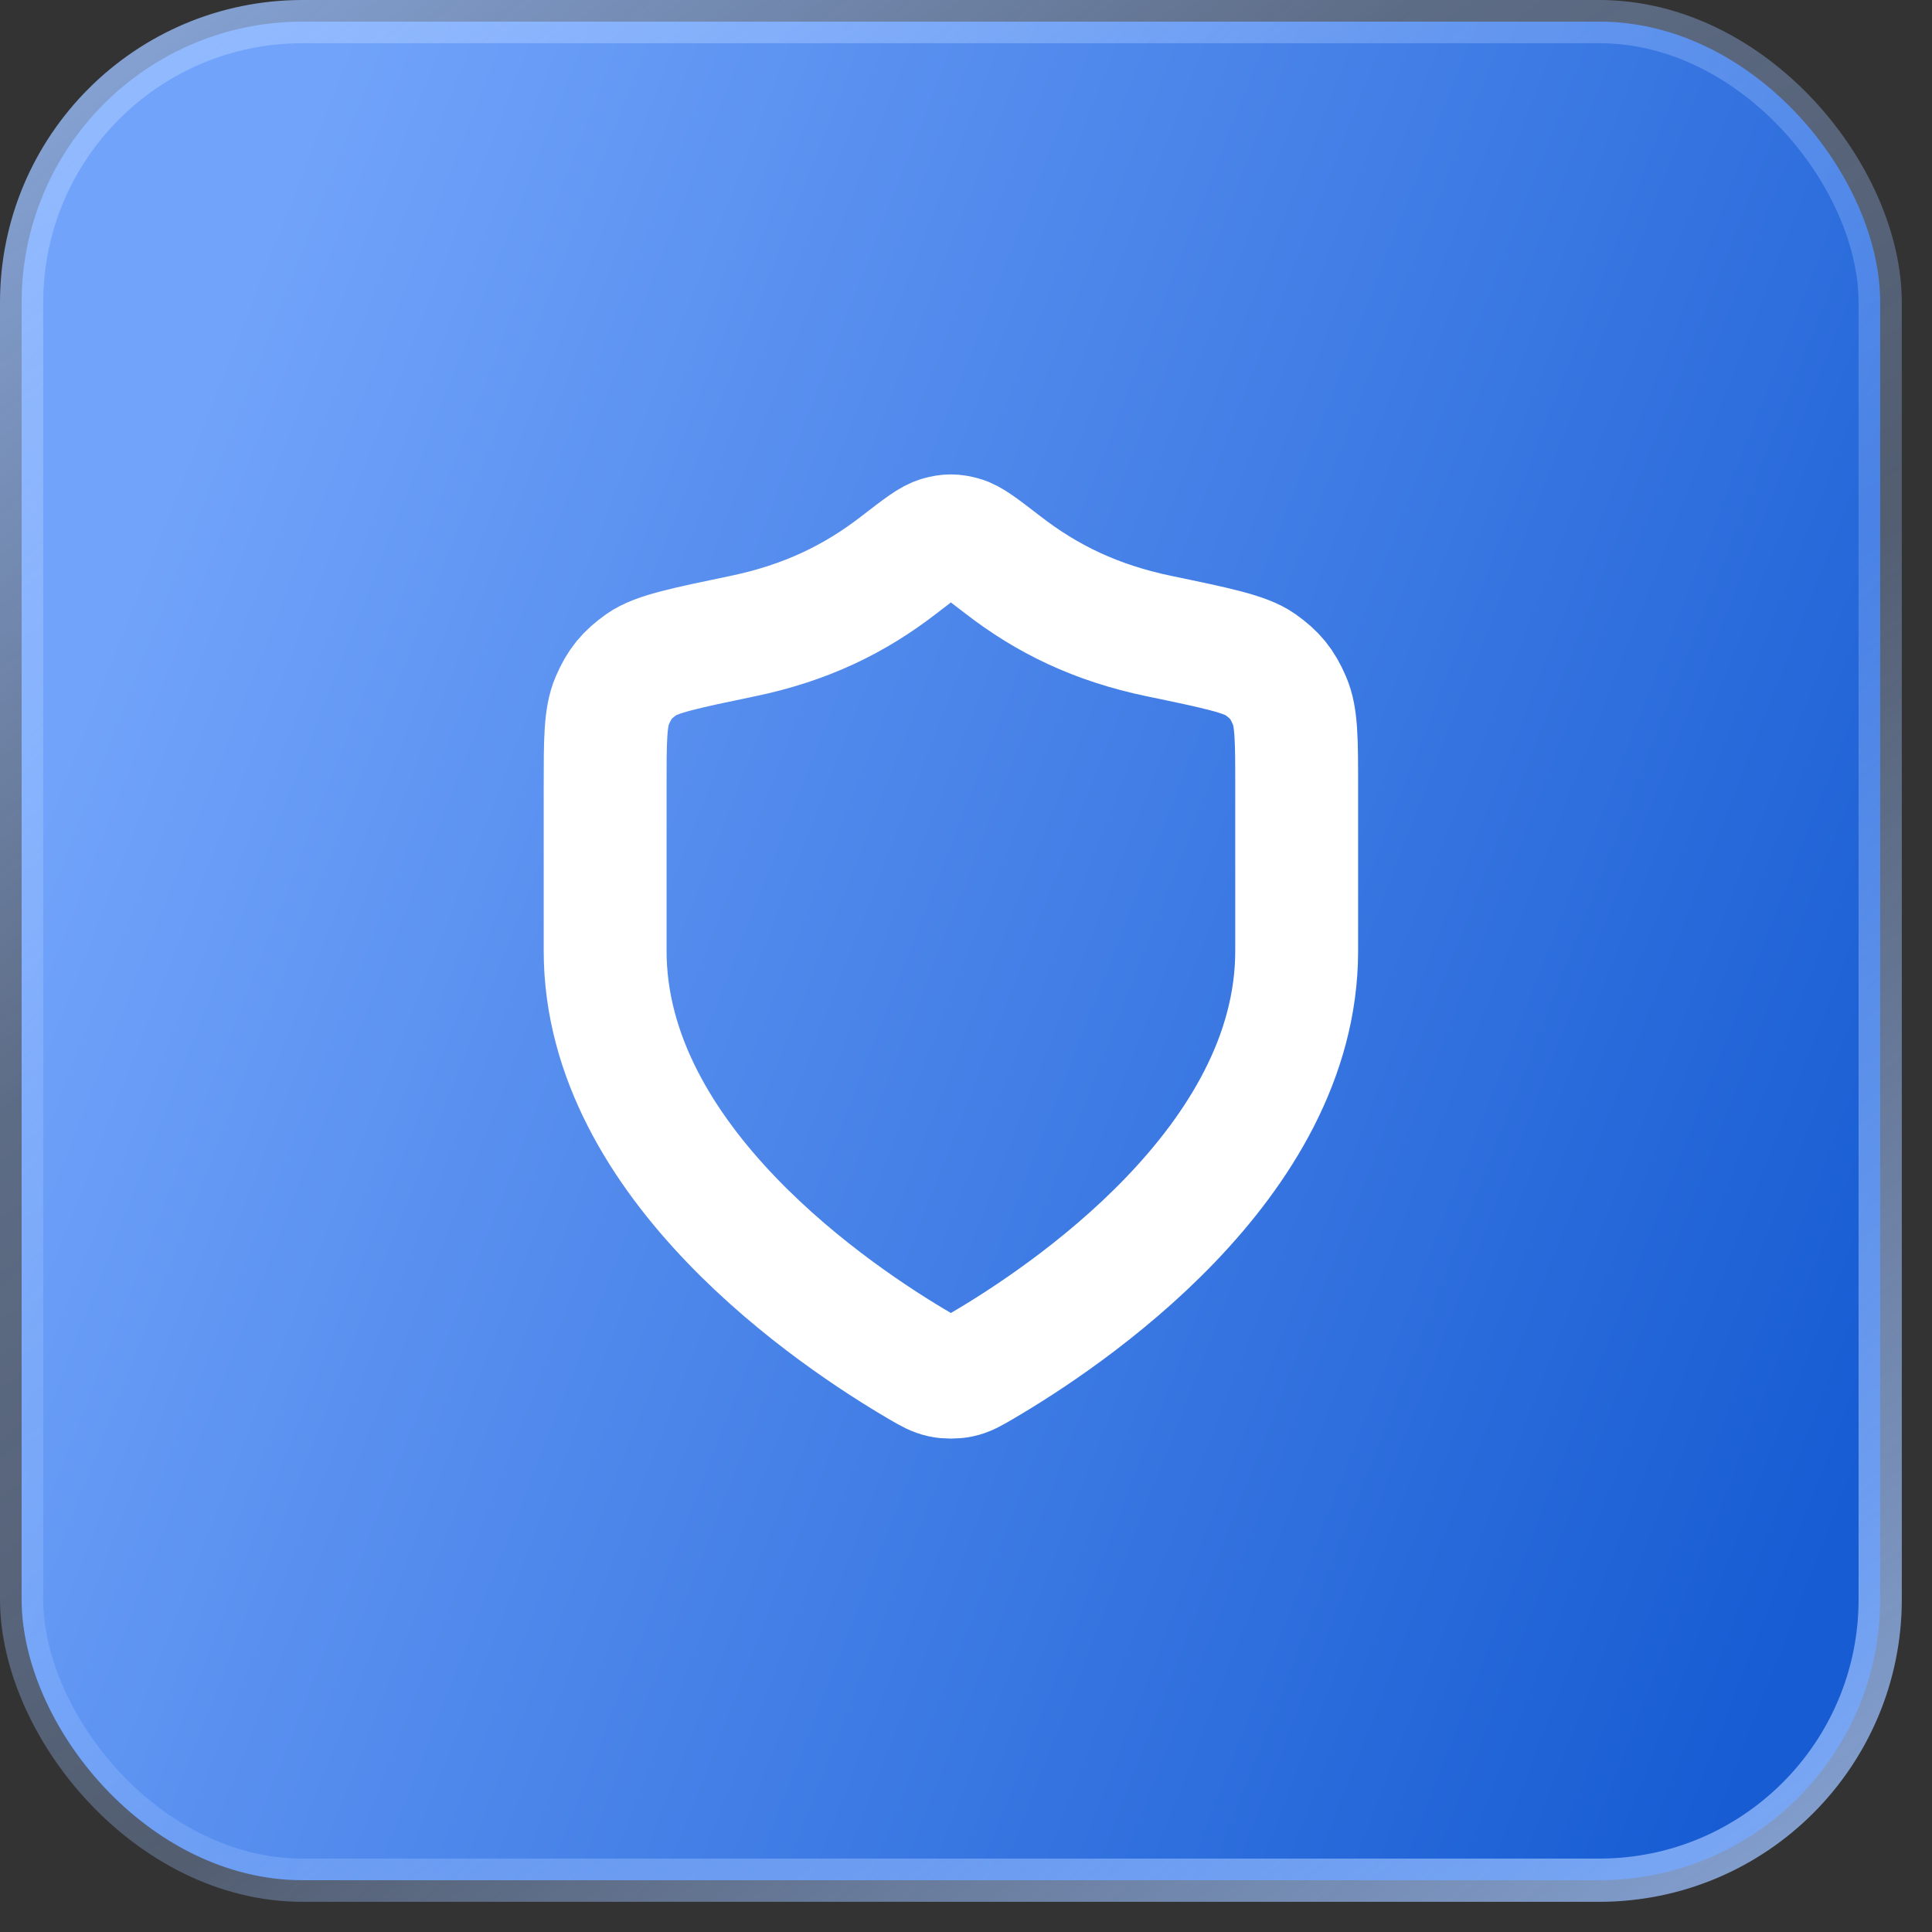
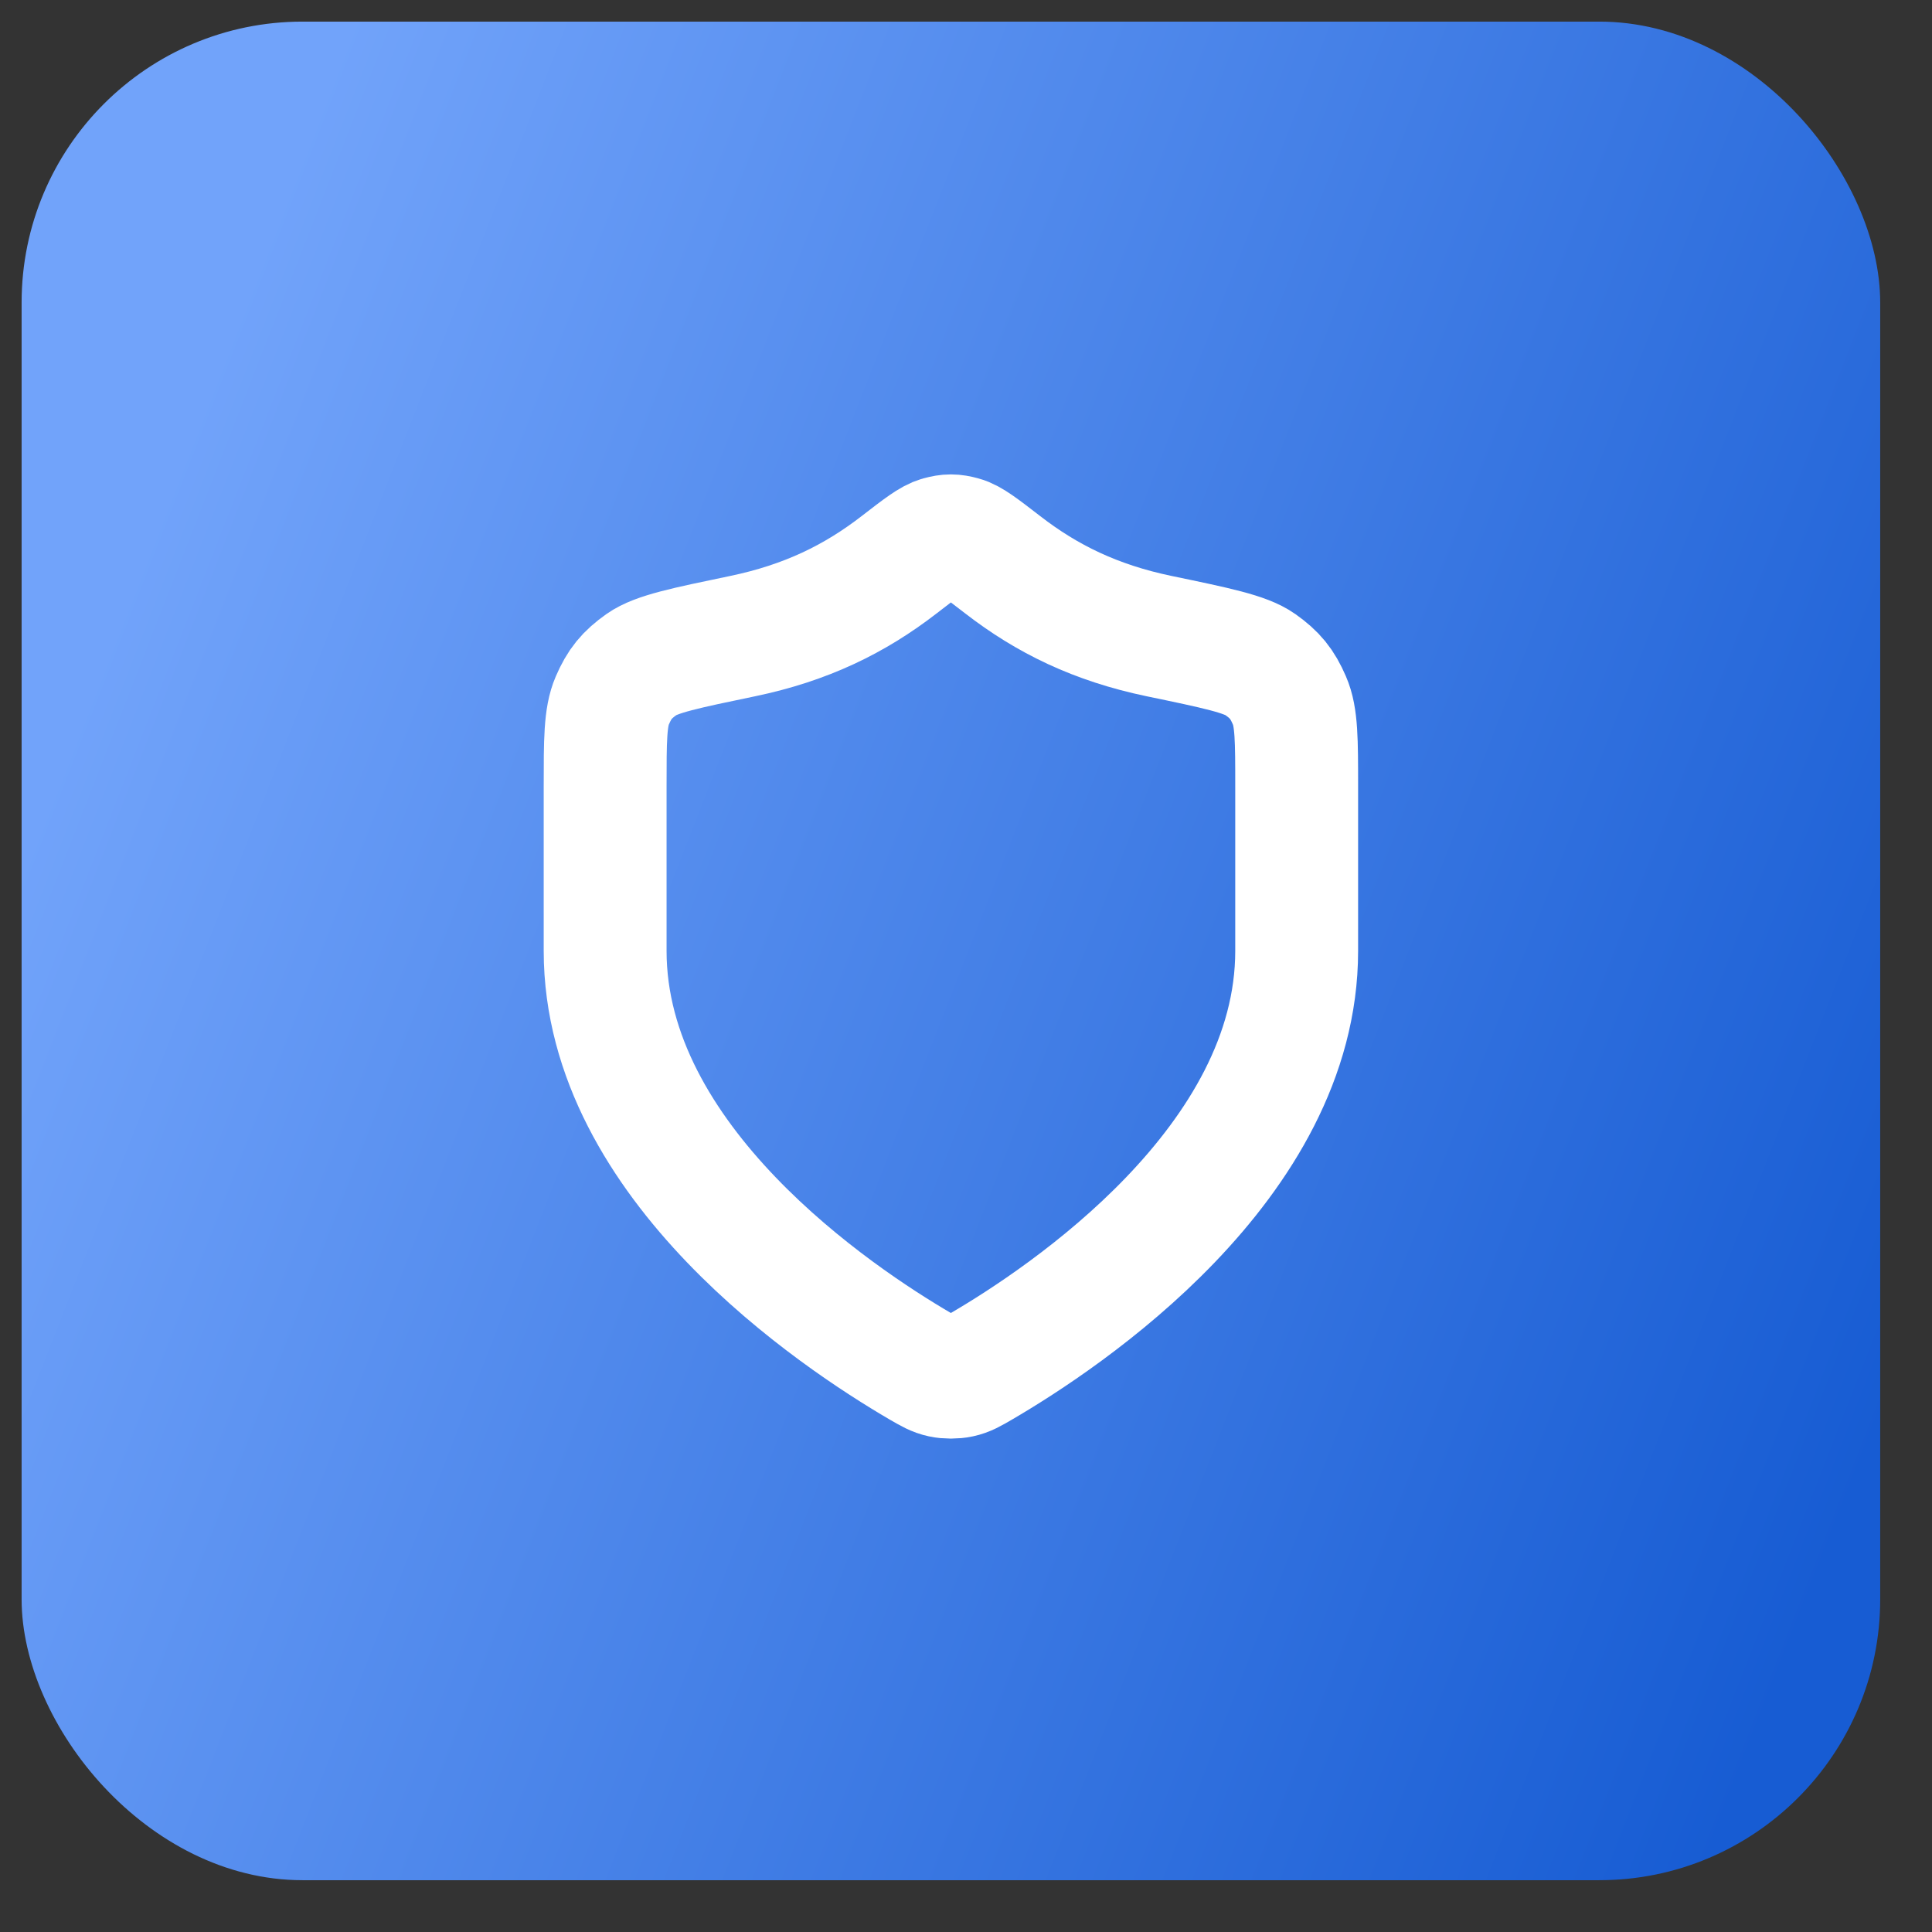
<svg xmlns="http://www.w3.org/2000/svg" width="32" height="32" viewBox="0 0 32 32" fill="none">
  <rect x="0" y="0" width="32" height="32" fill="#333333" stroke="none" />
  <rect x="0.358" y="0.358" width="30.784" height="30.784" rx="4.653" fill="url(#paint0_linear_11_1157)" />
-   <rect x="0.358" y="0.358" width="30.784" height="30.784" rx="4.653" stroke="url(#paint1_linear_11_1157)" stroke-width="0.716" />
  <g clip-path="url(#clip0_11_1157)">
    <path d="M15.25 22.634C15.409 22.726 15.488 22.772 15.6 22.796C15.686 22.815 15.813 22.815 15.9 22.796C16.012 22.772 16.091 22.726 16.249 22.634C17.644 21.82 21.477 19.264 21.477 15.75V13.03C21.477 12.261 21.477 11.877 21.358 11.604C21.238 11.326 21.118 11.179 20.871 11.004C20.628 10.833 20.152 10.734 19.199 10.536C18.149 10.317 17.342 9.923 16.605 9.352C16.251 9.079 16.075 8.942 15.936 8.905C15.79 8.865 15.709 8.865 15.563 8.905C15.425 8.942 15.248 9.079 14.895 9.352C14.157 9.923 13.351 10.317 12.301 10.536C11.348 10.734 10.871 10.833 10.628 11.004C10.381 11.179 10.261 11.326 10.141 11.604C10.023 11.877 10.023 12.261 10.023 13.03V15.75C10.023 19.264 13.855 21.82 15.25 22.634Z" stroke="white" stroke-width="2.035" stroke-linecap="round" stroke-linejoin="round" />
  </g>
  <defs>
    <linearGradient id="paint0_linear_11_1157" x1="1.872" y1="10.295" x2="31.831" y2="21.997" gradientUnits="userSpaceOnUse">
      <stop stop-color="#71A3FA" />
      <stop offset="1" stop-color="#175CD3" />
    </linearGradient>
    <linearGradient id="paint1_linear_11_1157" x1="1.79" y1="-1.074" x2="30.068" y2="34.722" gradientUnits="userSpaceOnUse">
      <stop offset="0.021" stop-color="#9BC0FF" stop-opacity="0.8" />
      <stop offset="0.317" stop-color="#9BC0FF" stop-opacity="0.4" />
      <stop offset="0.565" stop-color="#9BC0FF" stop-opacity="0.3" />
      <stop offset="1" stop-color="#9BC0FF" stop-opacity="0.85" />
    </linearGradient>
    <clipPath id="clip0_11_1157">
      <rect width="17.182" height="17.182" fill="white" transform="translate(7.159 7.159)" />
    </clipPath>
  </defs>
</svg>